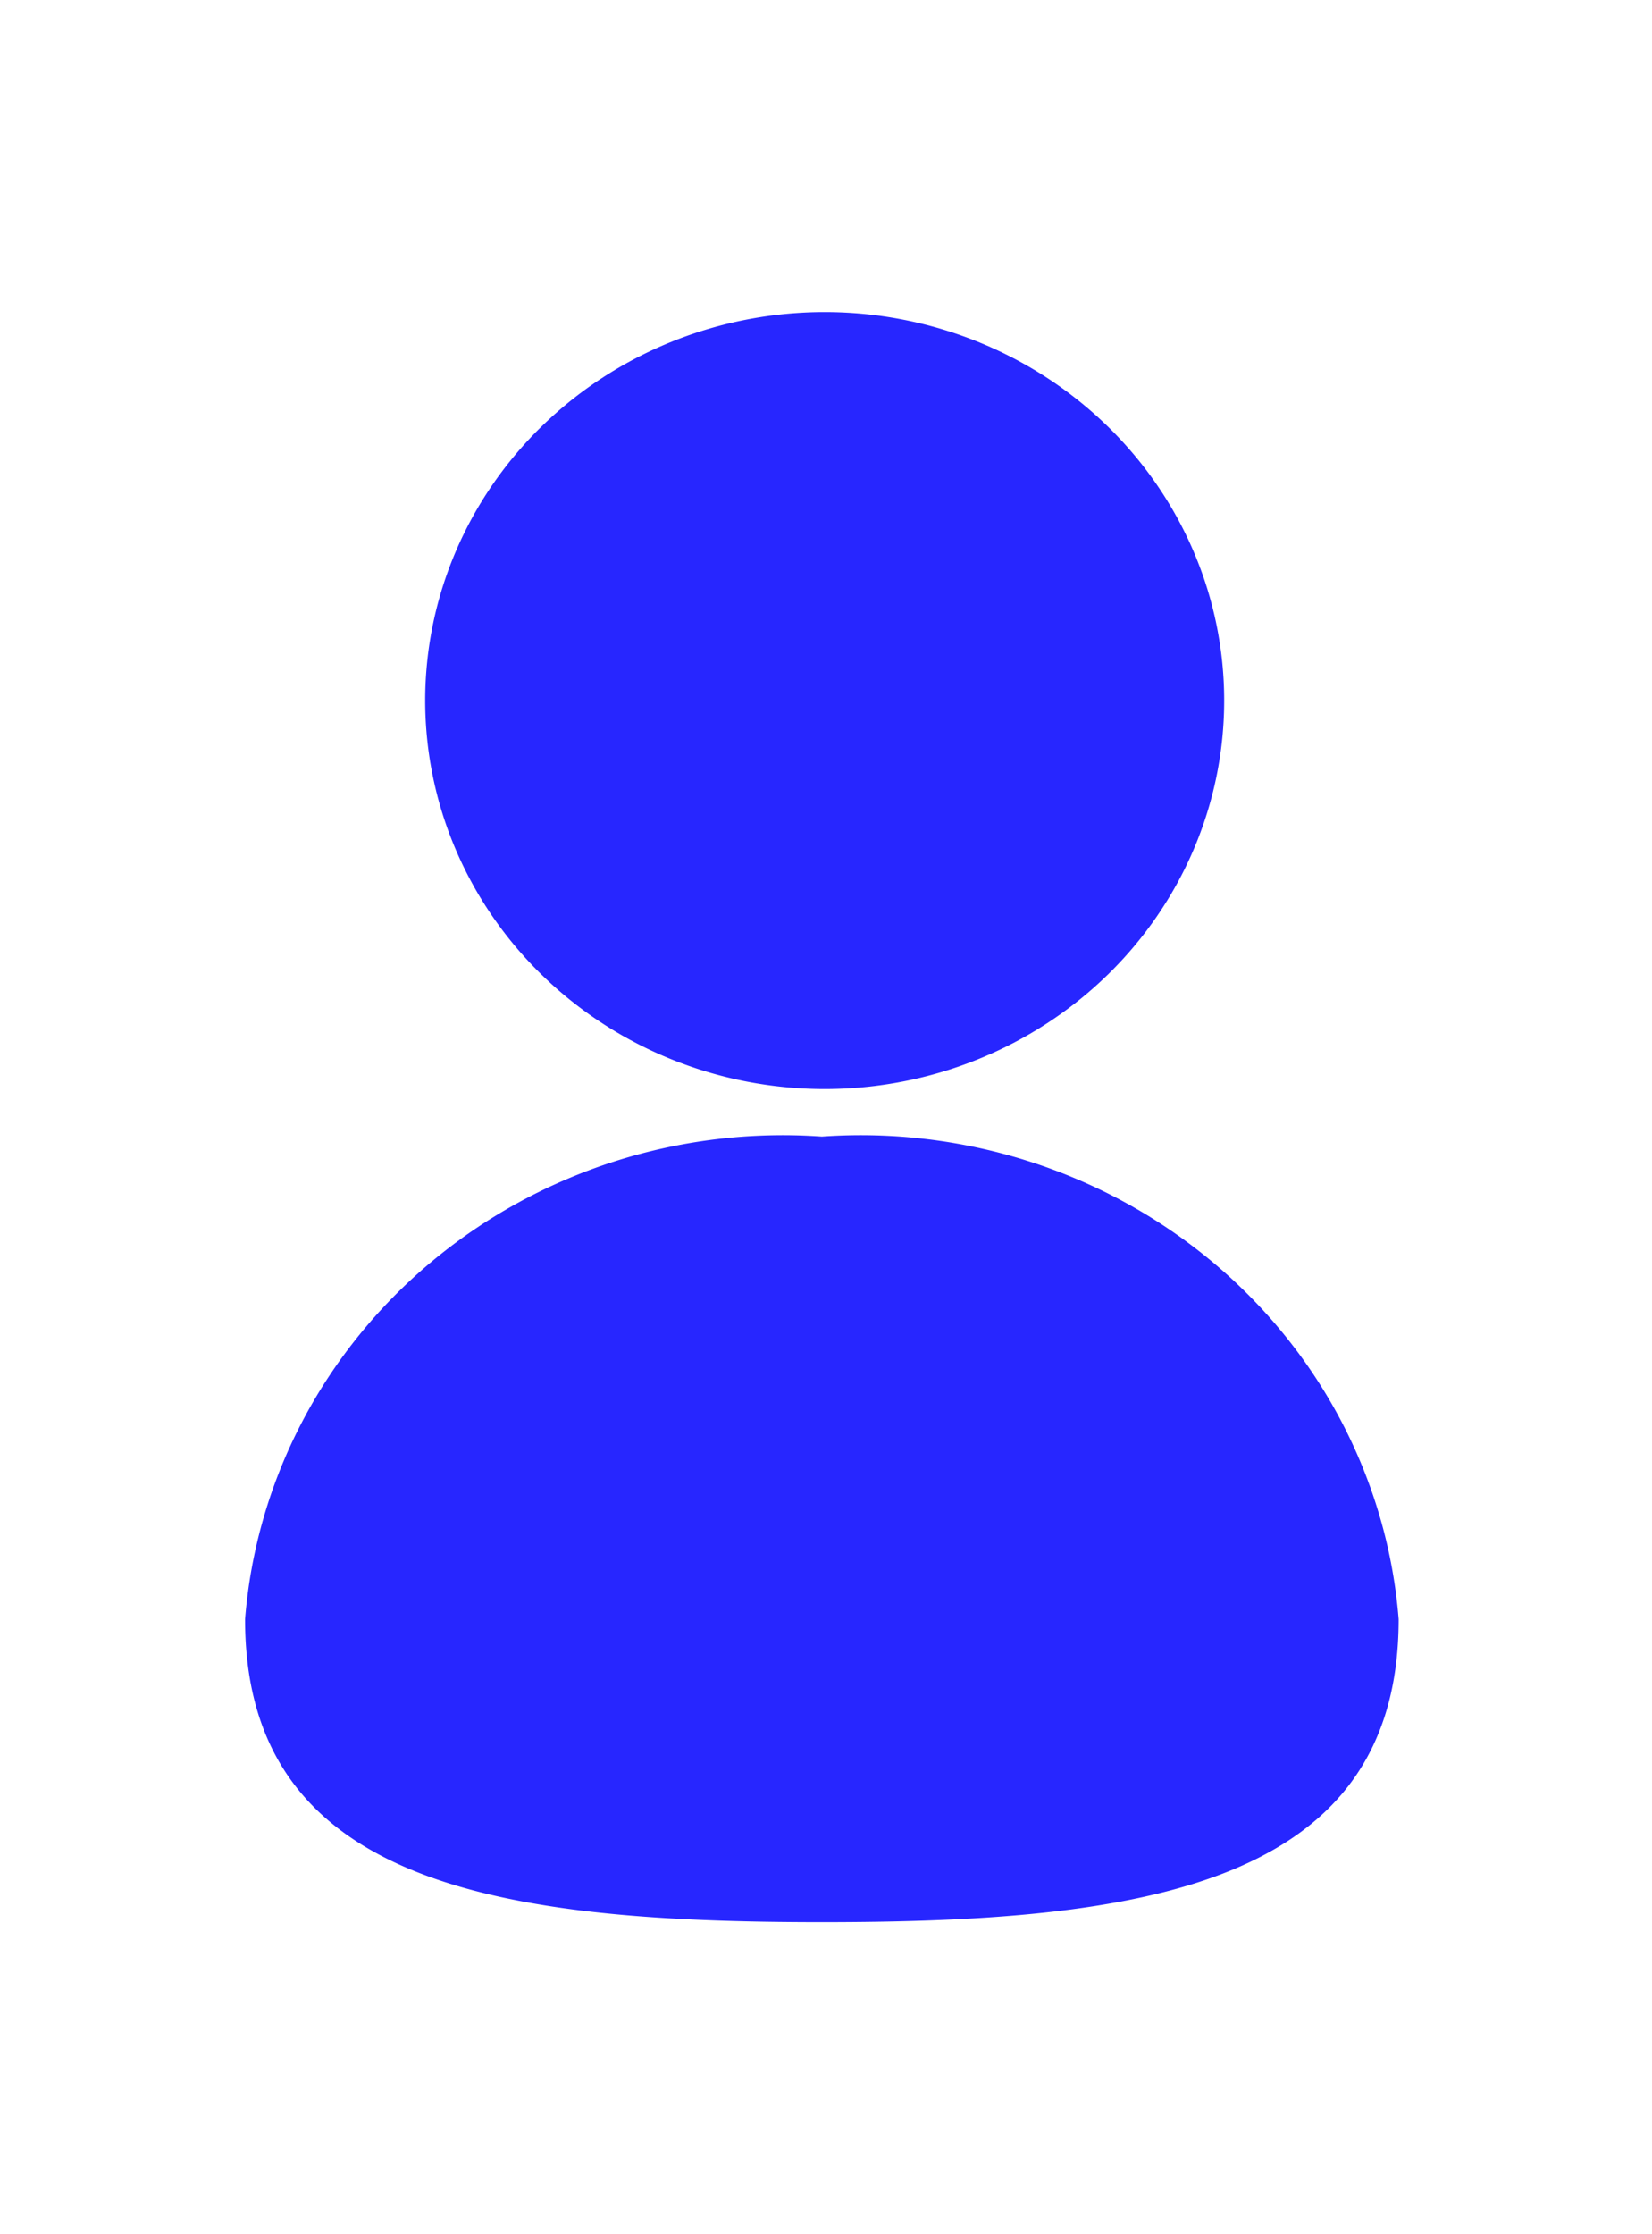
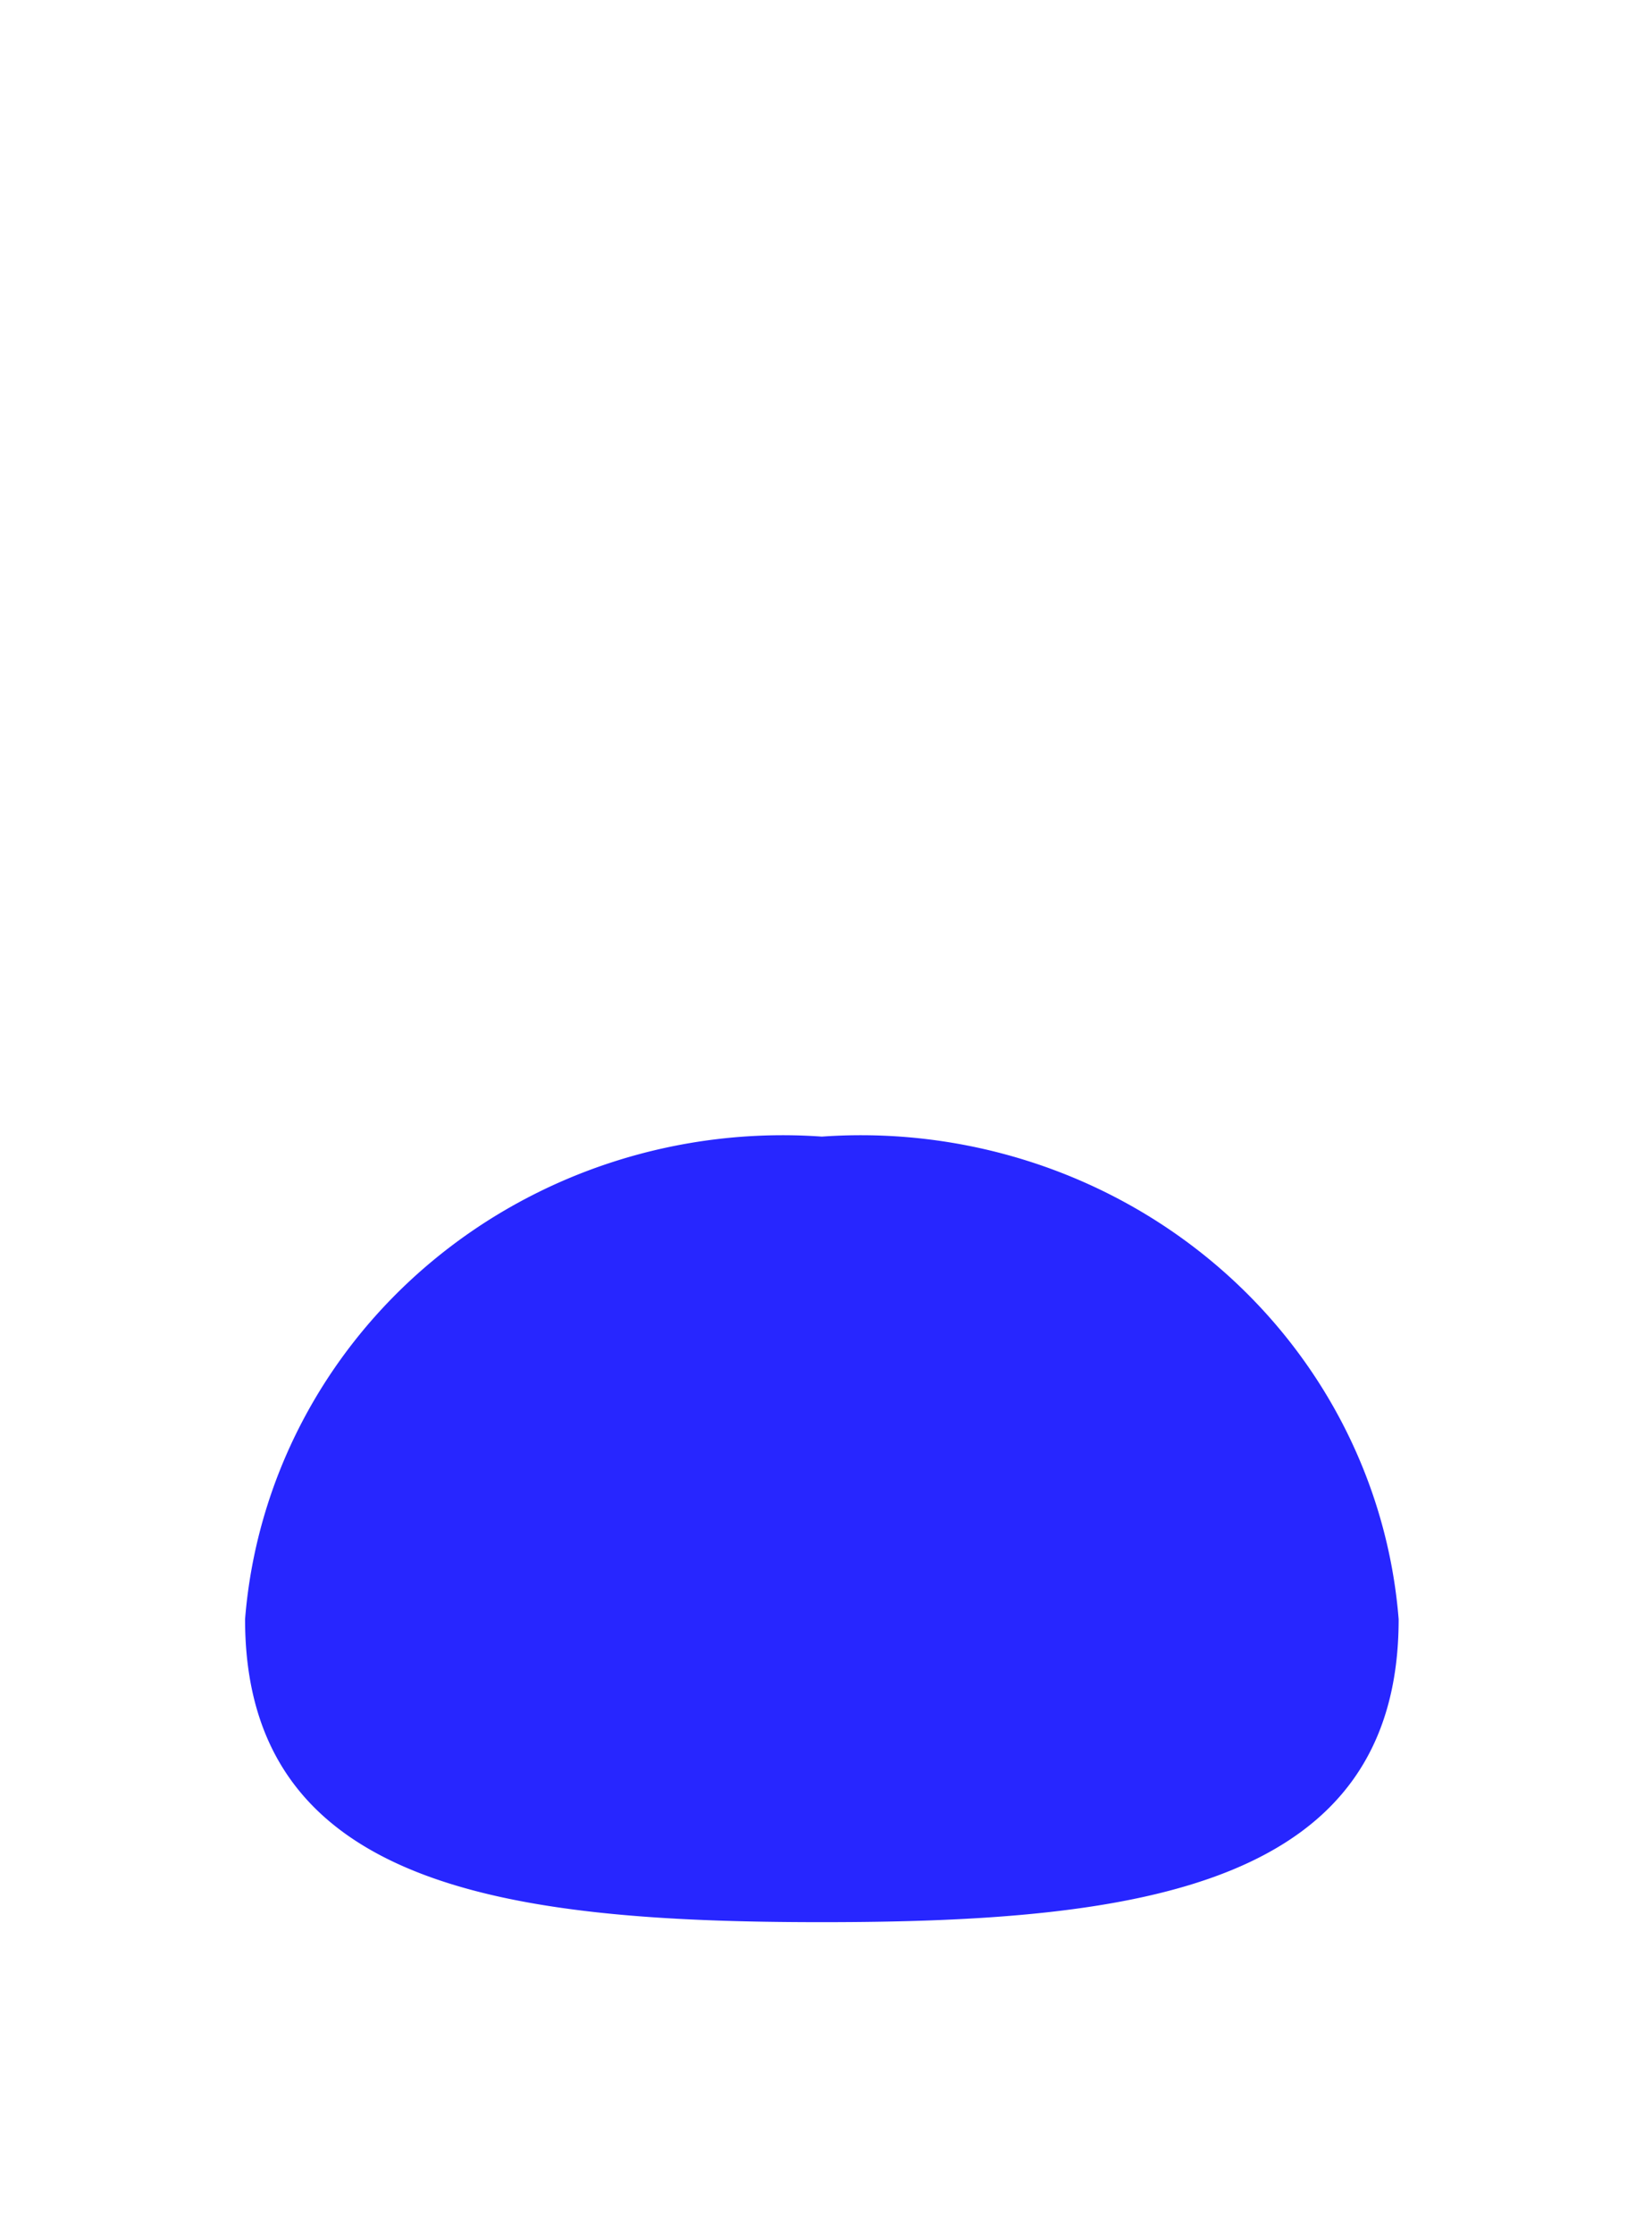
<svg xmlns="http://www.w3.org/2000/svg" xmlns:ns1="http://sodipodi.sourceforge.net/DTD/sodipodi-0.dtd" xmlns:ns2="http://www.inkscape.org/namespaces/inkscape" id="svg1146" viewBox="0 0 9.97 13.48" version="1.1" ns1:docname="ACTION.svg" ns2:version="1.1.1 (c3084ef, 2021-09-22)">
  <ns1:namedview id="namedview329" pagecolor="#ffffff" bordercolor="#666666" borderopacity="1.0" ns2:pageshadow="2" ns2:pageopacity="0.0" ns2:pagecheckerboard="0" showgrid="false" ns2:zoom="57.789319" ns2:cx="4.992272" ns2:cy="6.7486519" ns2:window-width="1322" ns2:window-height="960" ns2:window-x="0" ns2:window-y="25" ns2:window-maximized="0" ns2:current-layer="svg1146" />
  <defs id="defs322">
    <style id="style320">.cls-1{fill:#2726ff;}</style>
  </defs>
-   <path class="cls-1" d="M 7.388,4.227 A 2.411,2.344 0 1 1 4.977,1.883 2.411,2.344 0 0 1 7.388,4.227 Z" id="path324" style="stroke-width:0.858" />
  <path class="cls-1" d="m 8.441,9.77 c 0,1.608 -1.549,1.828 -3.481,1.828 -1.932,0 -3.481,-0.22 -3.481,-1.828 A 3.255,3.165 0 0 1 4.96,6.858 3.255,3.165 0 0 1 8.441,9.77 Z" id="path326" style="stroke-width:0.858" />
</svg>